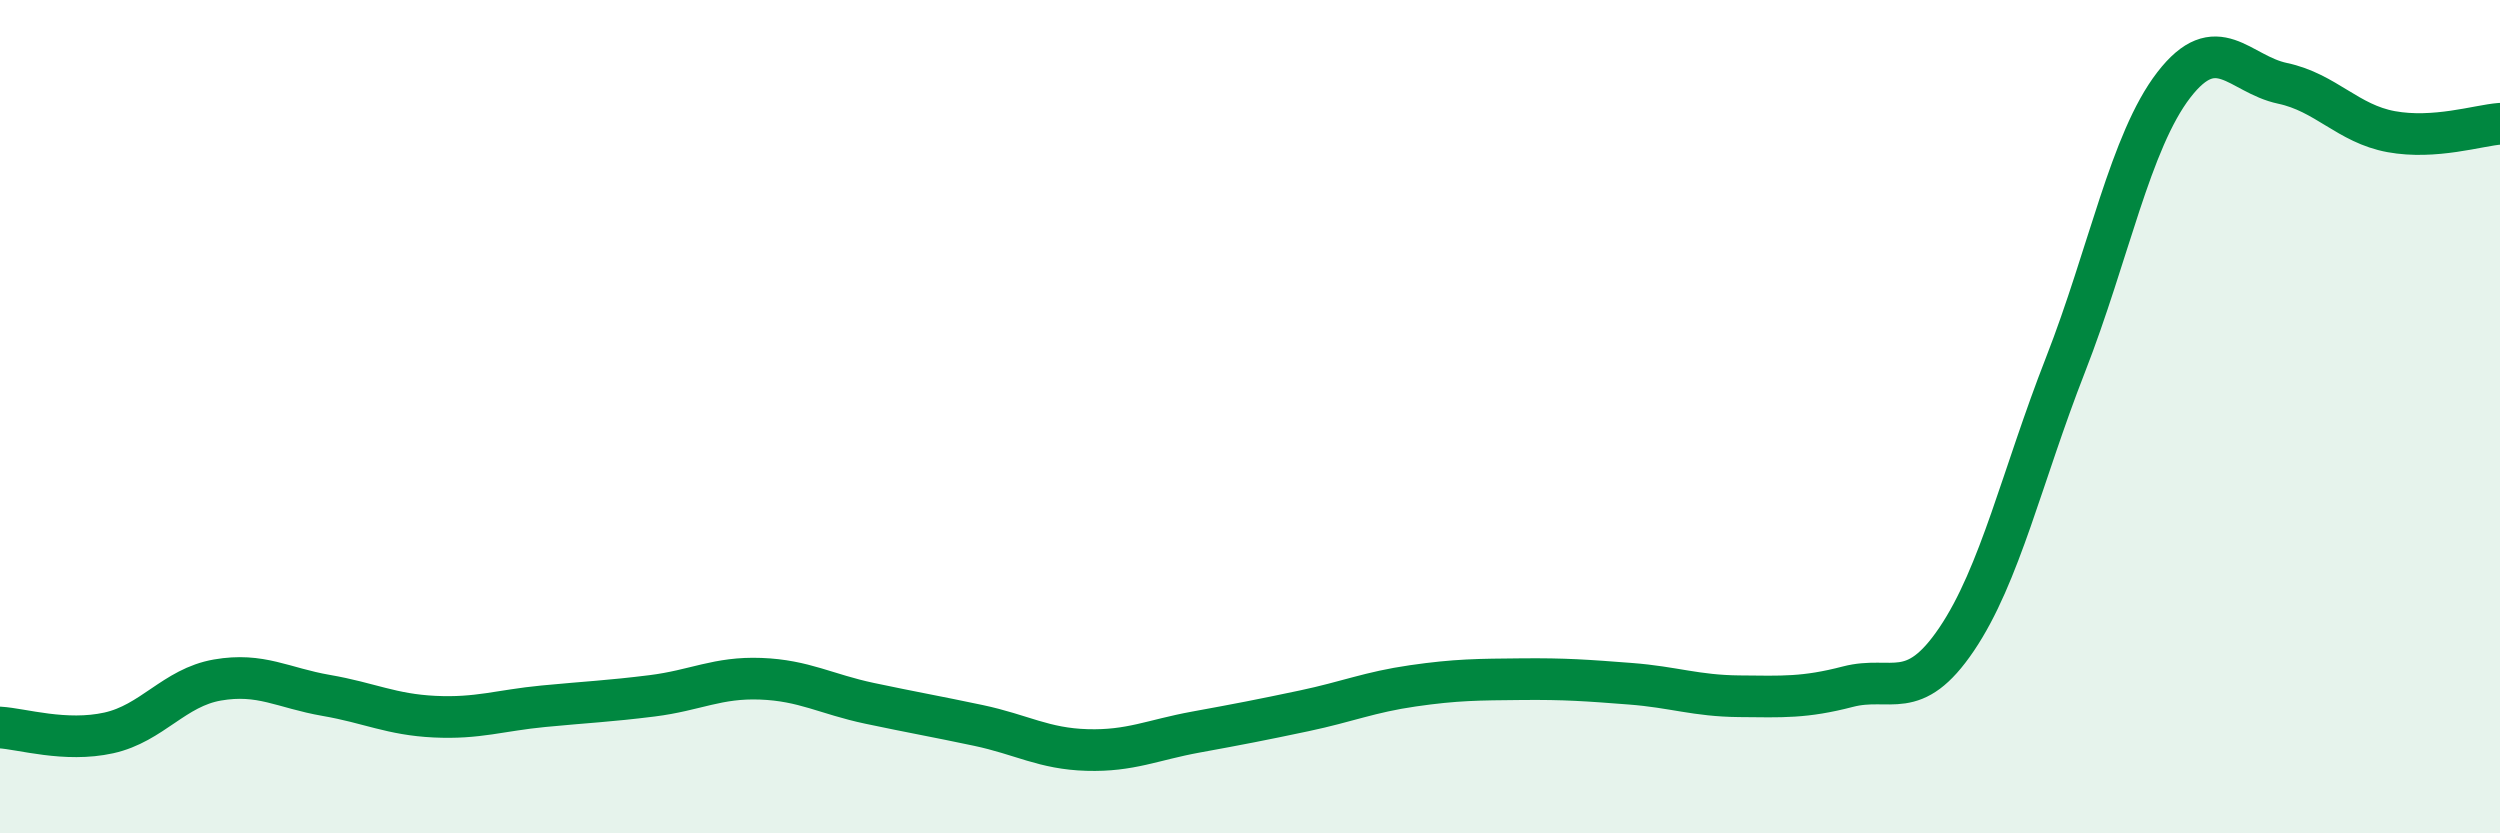
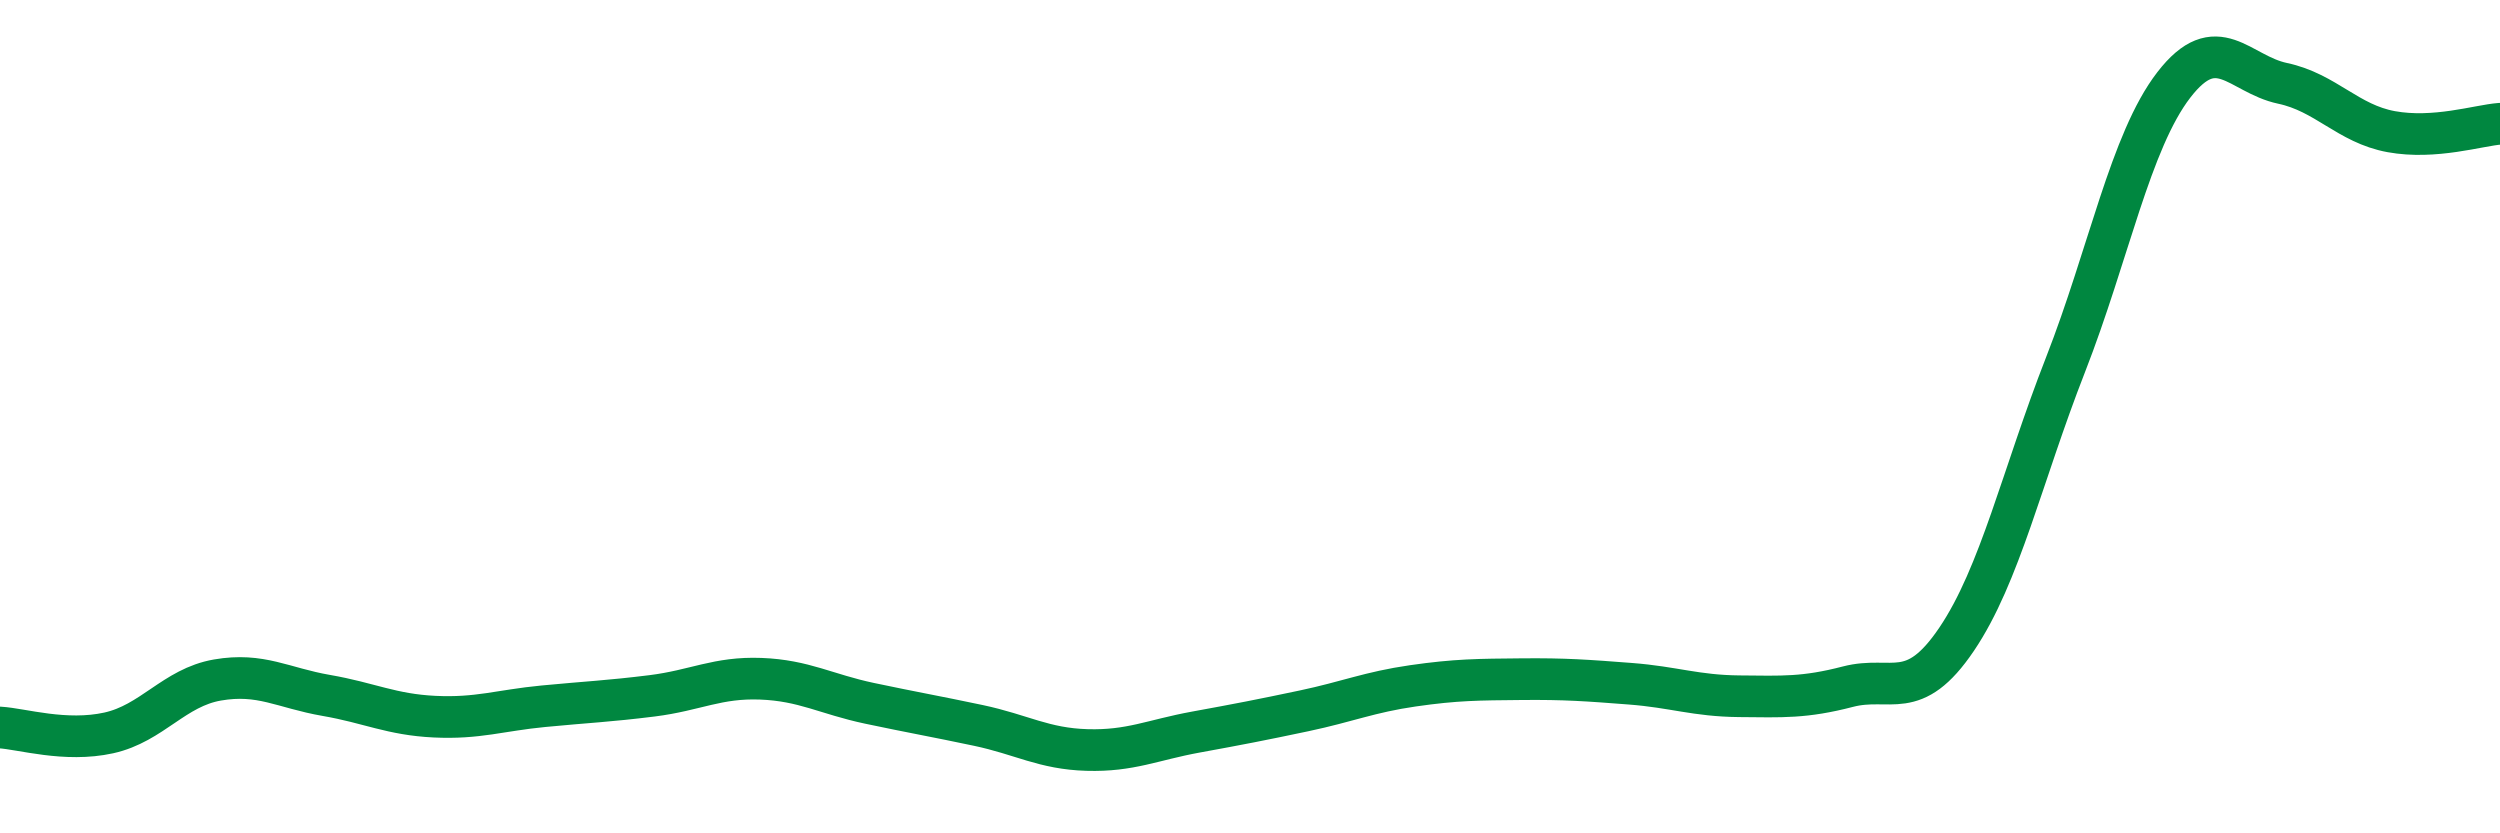
<svg xmlns="http://www.w3.org/2000/svg" width="60" height="20" viewBox="0 0 60 20">
-   <path d="M 0,17.46 C 0.52,17.49 1.57,17.82 2.61,17.59 C 3.65,17.36 4.18,16.5 5.22,16.32 C 6.26,16.14 6.79,16.51 7.83,16.69 C 8.87,16.87 9.39,17.15 10.43,17.2 C 11.47,17.25 12,17.05 13.04,16.95 C 14.08,16.85 14.61,16.83 15.65,16.7 C 16.69,16.57 17.22,16.25 18.26,16.29 C 19.3,16.33 19.83,16.66 20.87,16.88 C 21.91,17.1 22.44,17.19 23.48,17.41 C 24.52,17.63 25.05,17.97 26.09,18 C 27.13,18.03 27.66,17.76 28.7,17.57 C 29.74,17.38 30.26,17.28 31.3,17.06 C 32.34,16.84 32.87,16.61 33.91,16.46 C 34.95,16.31 35.48,16.31 36.52,16.3 C 37.56,16.29 38.09,16.33 39.13,16.41 C 40.17,16.49 40.7,16.7 41.74,16.71 C 42.78,16.72 43.31,16.75 44.35,16.48 C 45.39,16.21 45.92,16.88 46.96,15.34 C 48,13.8 48.53,11.42 49.57,8.76 C 50.61,6.1 51.13,3.39 52.17,2.04 C 53.21,0.69 53.74,1.78 54.78,2 C 55.82,2.22 56.35,2.97 57.39,3.16 C 58.43,3.35 59.48,3.01 60,2.97L60 20L0 20Z" fill="#008740" opacity="0.1" stroke-linecap="round" stroke-linejoin="round" />
  <path d="M 0,17.46 C 0.52,17.49 1.57,17.82 2.61,17.59 C 3.65,17.36 4.18,16.5 5.22,16.32 C 6.26,16.14 6.79,16.51 7.83,16.69 C 8.87,16.87 9.39,17.15 10.43,17.2 C 11.47,17.25 12,17.05 13.04,16.95 C 14.08,16.85 14.61,16.83 15.65,16.7 C 16.69,16.57 17.22,16.25 18.26,16.29 C 19.3,16.33 19.83,16.66 20.87,16.88 C 21.91,17.1 22.44,17.19 23.48,17.41 C 24.52,17.63 25.05,17.97 26.09,18 C 27.13,18.03 27.66,17.76 28.7,17.57 C 29.74,17.38 30.26,17.28 31.3,17.06 C 32.34,16.84 32.87,16.61 33.91,16.46 C 34.95,16.31 35.48,16.31 36.52,16.3 C 37.56,16.29 38.09,16.33 39.13,16.41 C 40.17,16.49 40.7,16.7 41.74,16.71 C 42.78,16.72 43.31,16.75 44.35,16.48 C 45.39,16.21 45.92,16.88 46.96,15.34 C 48,13.8 48.53,11.42 49.57,8.76 C 50.61,6.1 51.13,3.39 52.17,2.04 C 53.21,0.69 53.74,1.78 54.78,2 C 55.82,2.22 56.35,2.97 57.39,3.16 C 58.43,3.35 59.48,3.01 60,2.97" stroke="#008740" stroke-width="1" fill="none" stroke-linecap="round" stroke-linejoin="round" />
</svg>